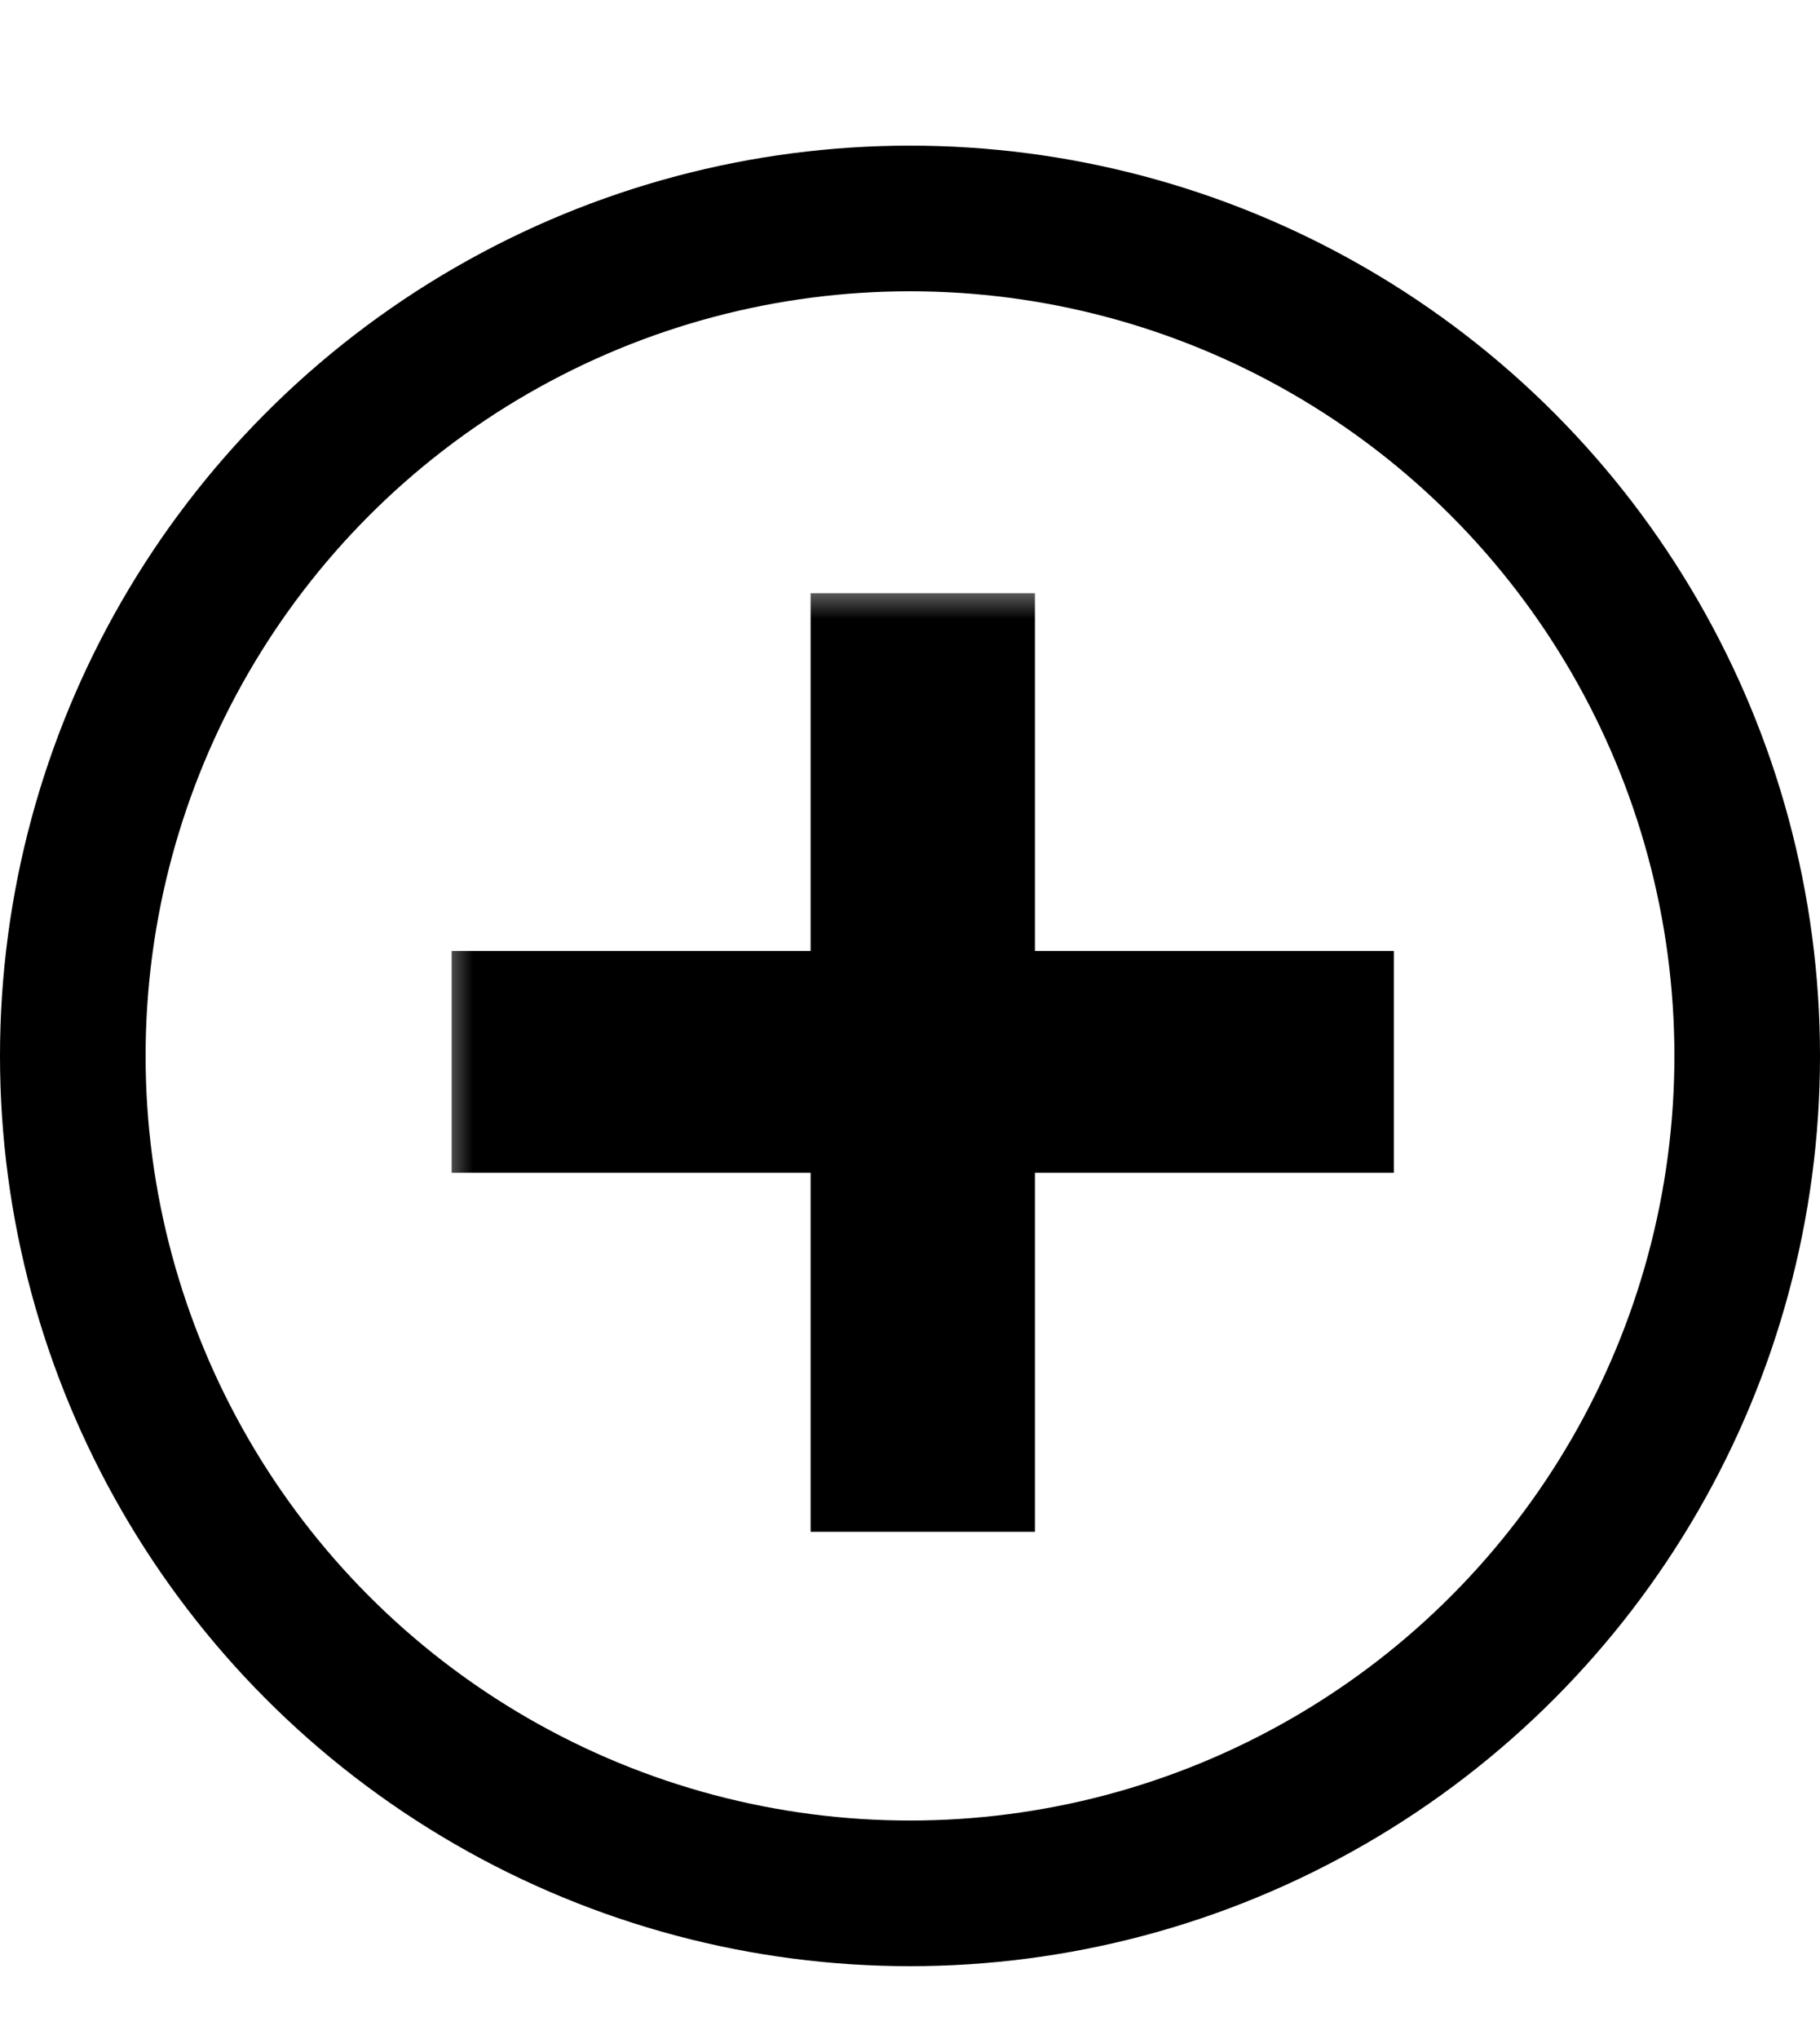
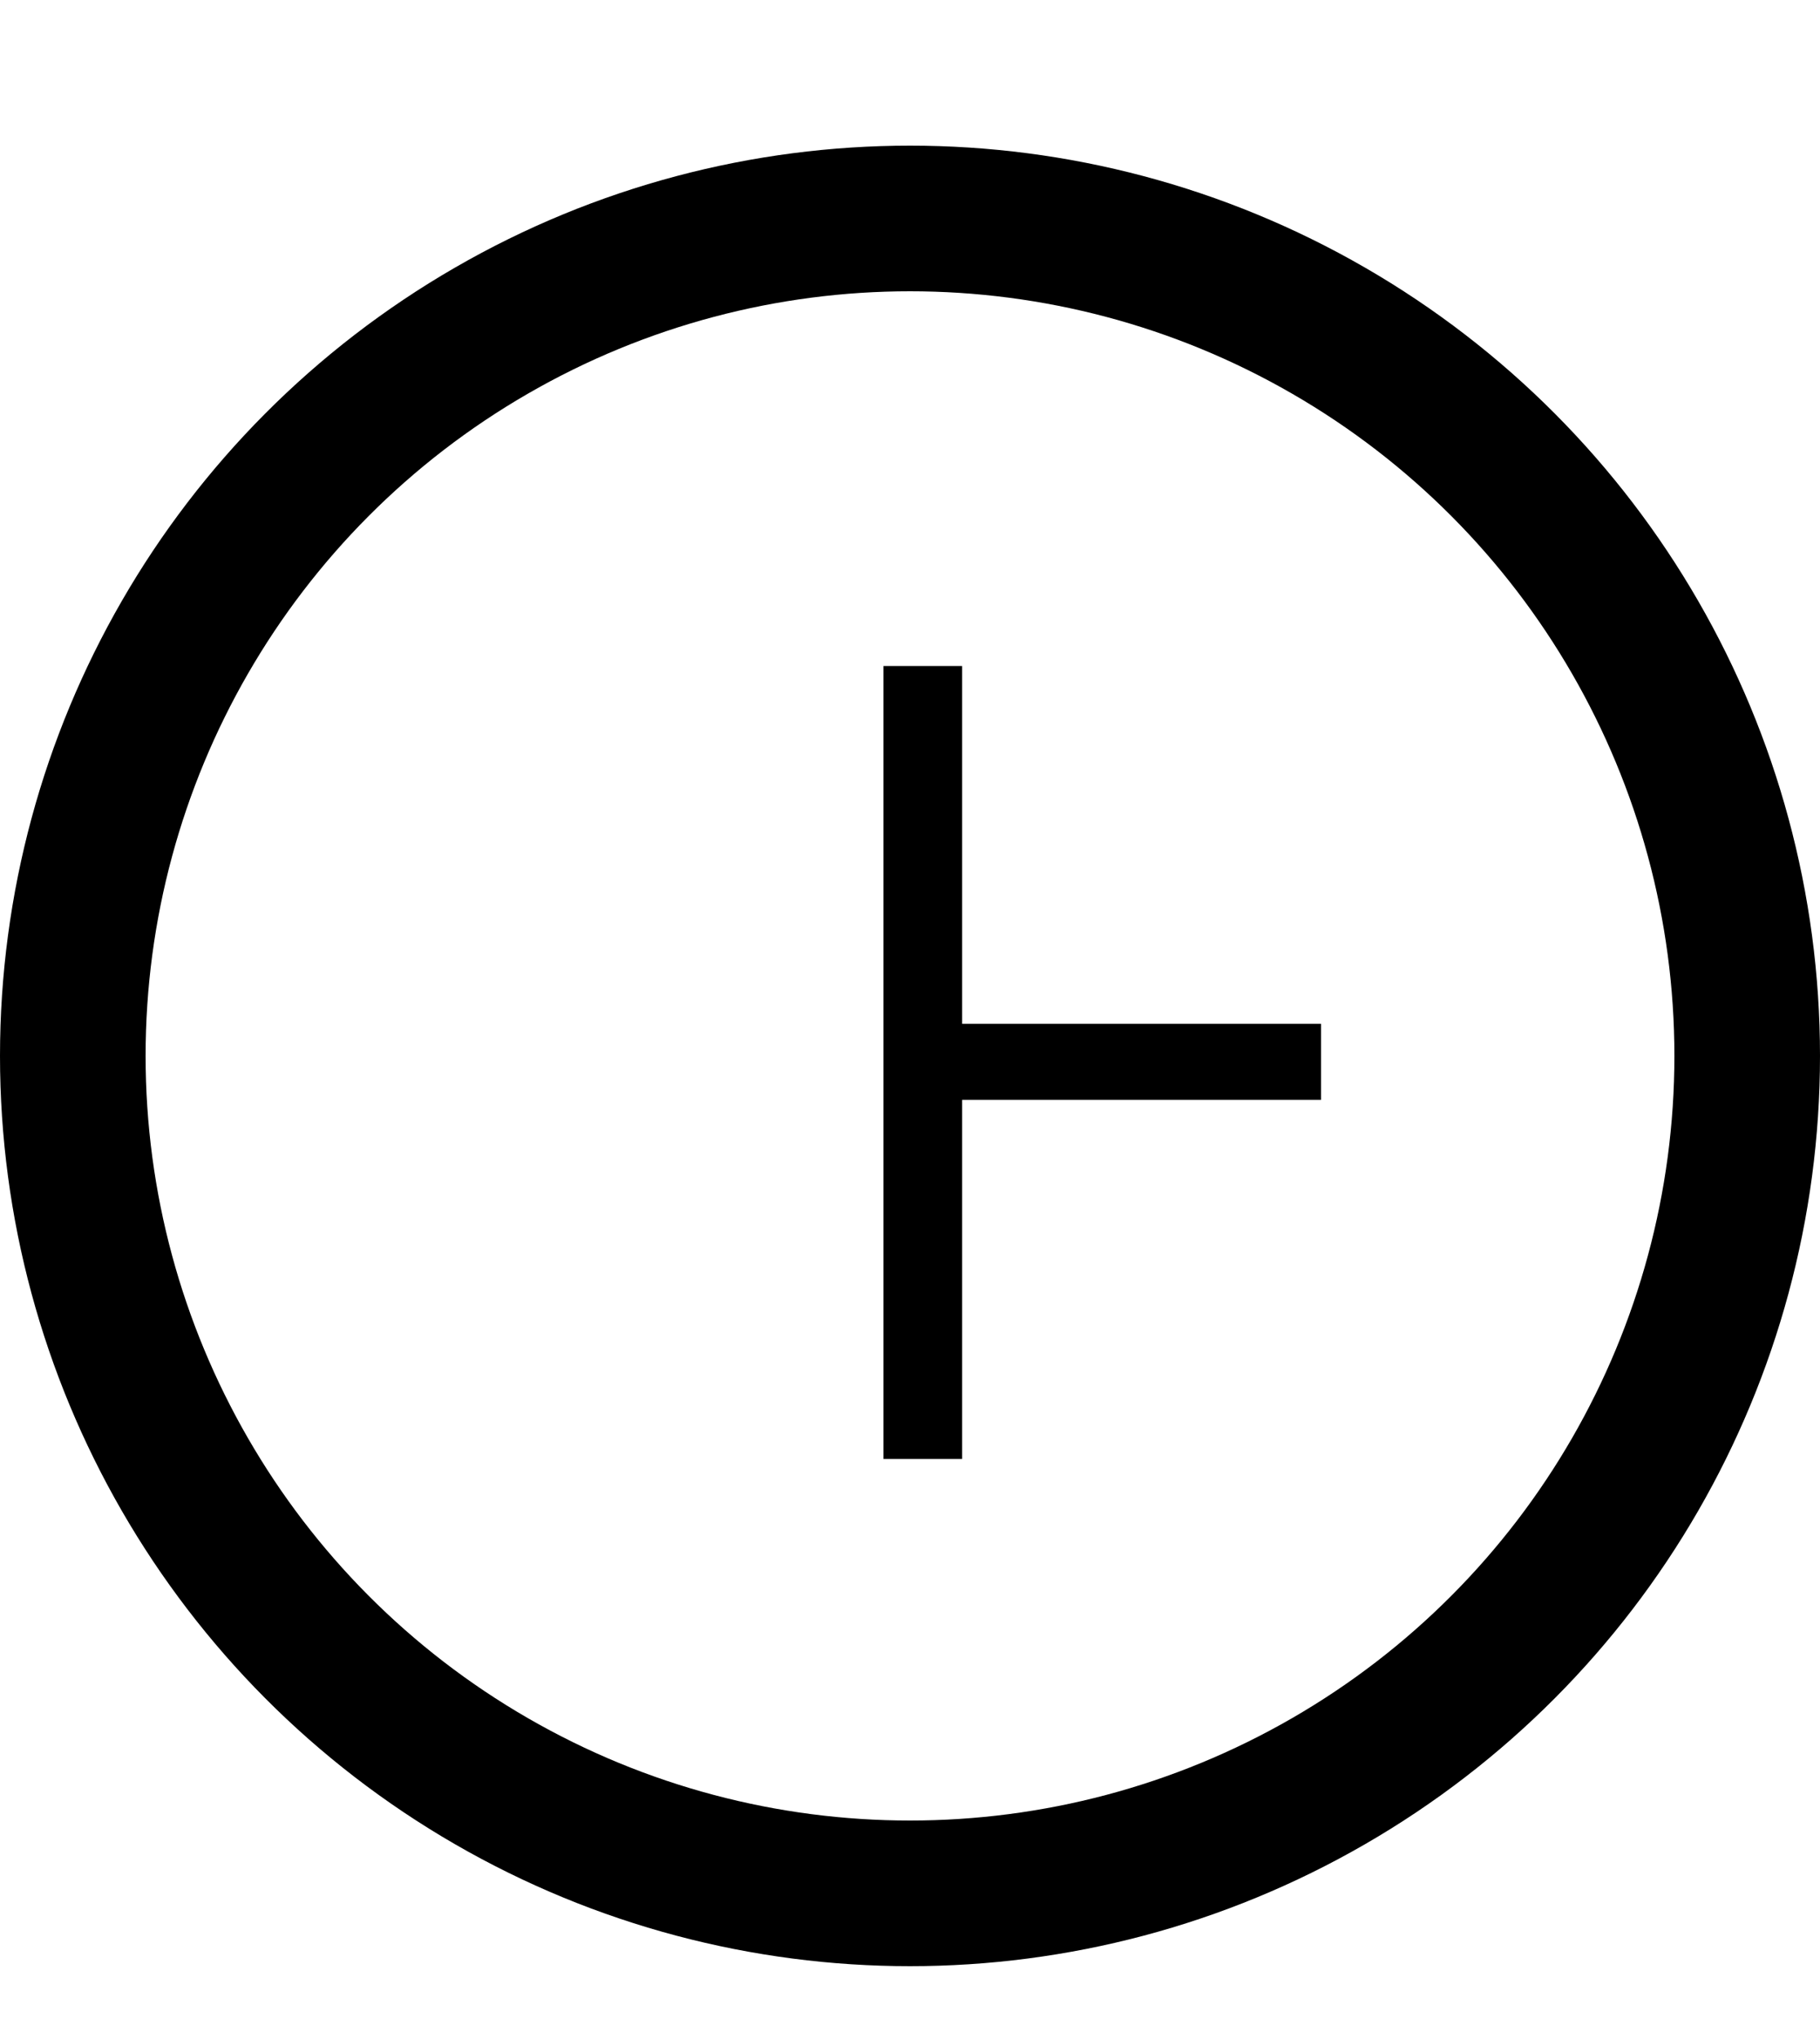
<svg xmlns="http://www.w3.org/2000/svg" width="25" height="28" viewBox="0 0 25 28" fill="none">
  <circle cx="12.5" cy="14.5" r="11.5" stroke="black" stroke-width="2" />
  <mask id="path-2-outside-1_247_137" maskUnits="userSpaceOnUse" x="6" y="8" width="14" height="14" fill="black">
-     <rect fill="white" x="6" y="8" width="14" height="14" />
-     <path d="M13.216 9.146V14.059H18.146V15.104H13.216V20.035H12.135V15.104H7.204V14.059H12.135V9.146H13.216Z" />
-   </mask>
-   <path d="M13.216 9.146V14.059H18.146V15.104H13.216V20.035H12.135V15.104H7.204V14.059H12.135V9.146H13.216Z" fill="black" />
+     </mask>
+   <path d="M13.216 9.146V14.059H18.146V15.104H13.216V20.035H12.135V15.104V14.059H12.135V9.146H13.216Z" fill="black" />
  <path d="M13.216 9.146H14.216V8.146H13.216V9.146ZM13.216 14.059H12.216V15.059H13.216V14.059ZM18.146 14.059H19.146V13.059H18.146V14.059ZM18.146 15.104V16.105H19.146V15.104H18.146ZM13.216 15.104V14.104H12.216V15.104H13.216ZM13.216 20.035V21.035H14.216V20.035H13.216ZM12.135 20.035H11.135V21.035H12.135V20.035ZM12.135 15.104H13.135V14.104H12.135V15.104ZM7.204 15.104H6.204V16.105H7.204V15.104ZM7.204 14.059V13.059H6.204V14.059H7.204ZM12.135 14.059V15.059H13.135V14.059H12.135ZM12.135 9.146V8.146H11.135V9.146H12.135ZM12.216 9.146V14.059H14.216V9.146H12.216ZM13.216 15.059H18.146V13.059H13.216V15.059ZM17.146 14.059V15.104H19.146V14.059H17.146ZM18.146 14.104H13.216V16.105H18.146V14.104ZM12.216 15.104V20.035H14.216V15.104H12.216ZM13.216 19.035H12.135V21.035H13.216V19.035ZM13.135 20.035V15.104H11.135V20.035H13.135ZM12.135 14.104H7.204V16.105H12.135V14.104ZM8.204 15.104V14.059H6.204V15.104H8.204ZM7.204 15.059H12.135V13.059H7.204V15.059ZM13.135 14.059V9.146H11.135V14.059H13.135ZM12.135 10.146H13.216V8.146H12.135V10.146Z" fill="black" mask="url(#path-2-outside-1_247_137)" />
</svg>